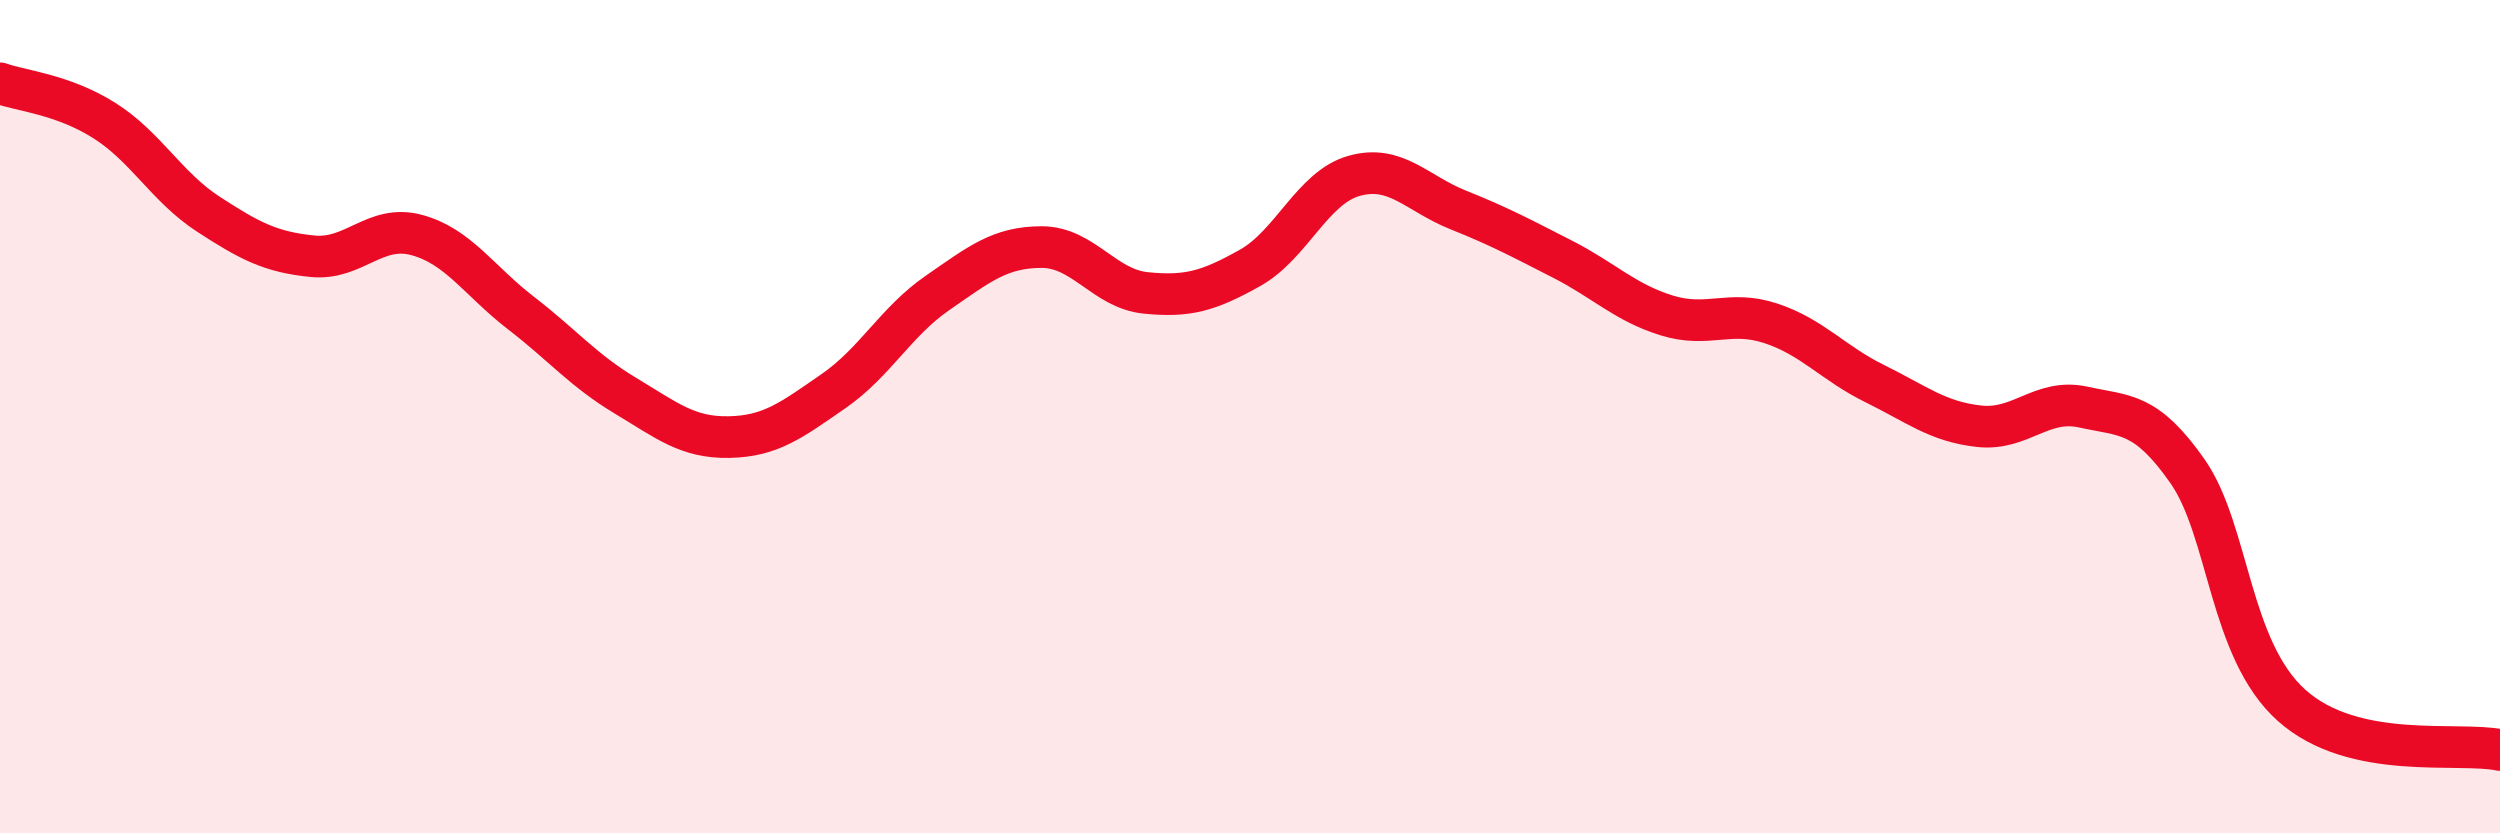
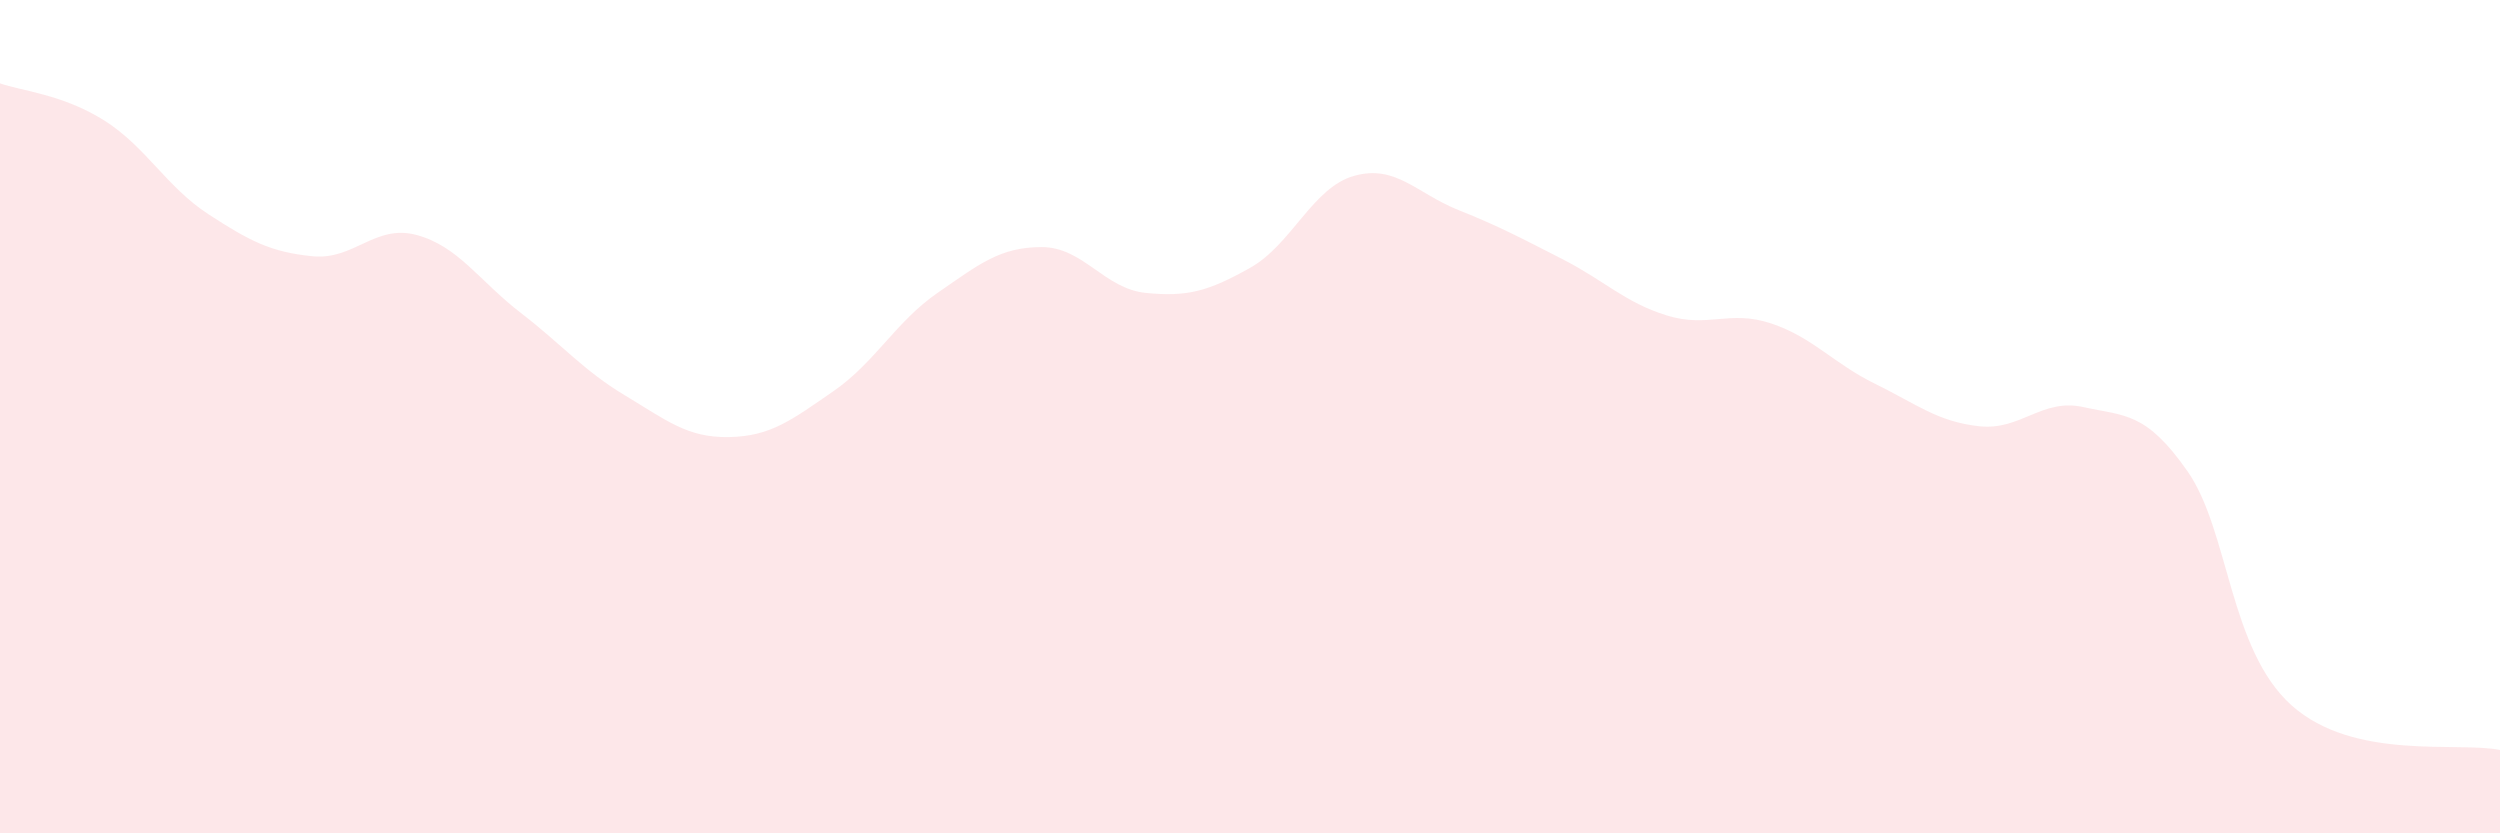
<svg xmlns="http://www.w3.org/2000/svg" width="60" height="20" viewBox="0 0 60 20">
  <path d="M 0,2 C 0.5,2.18 1.5,2.26 2.5,2.89 C 3.5,3.52 4,4.49 5,5.14 C 6,5.79 6.5,6.05 7.5,6.15 C 8.5,6.25 9,5.37 10,5.64 C 11,5.91 11.5,6.74 12.5,7.51 C 13.5,8.28 14,8.89 15,9.49 C 16,10.09 16.5,10.51 17.5,10.49 C 18.5,10.47 19,10.08 20,9.39 C 21,8.7 21.5,7.72 22.5,7.03 C 23.5,6.34 24,5.93 25,5.93 C 26,5.93 26.5,6.93 27.5,7.03 C 28.5,7.13 29,6.99 30,6.43 C 31,5.87 31.5,4.5 32.5,4.22 C 33.5,3.94 34,4.64 35,5.04 C 36,5.44 36.5,5.71 37.5,6.22 C 38.5,6.73 39,7.26 40,7.57 C 41,7.88 41.5,7.43 42.5,7.76 C 43.5,8.09 44,8.72 45,9.21 C 46,9.7 46.5,10.12 47.5,10.23 C 48.5,10.34 49,9.55 50,9.77 C 51,9.99 51.5,9.88 52.5,11.31 C 53.5,12.74 53.5,15.59 55,16.93 C 56.5,18.27 59,17.79 60,18L60 20L0 20Z" fill="#EB0A25" opacity="0.1" stroke-linecap="round" stroke-linejoin="round" />
-   <path d="M 0,2 C 0.5,2.18 1.5,2.26 2.5,2.89 C 3.5,3.52 4,4.49 5,5.14 C 6,5.79 6.5,6.05 7.5,6.15 C 8.5,6.25 9,5.37 10,5.64 C 11,5.91 11.5,6.74 12.5,7.51 C 13.5,8.28 14,8.89 15,9.49 C 16,10.09 16.5,10.51 17.5,10.49 C 18.5,10.47 19,10.08 20,9.39 C 21,8.7 21.5,7.72 22.5,7.03 C 23.5,6.34 24,5.93 25,5.93 C 26,5.93 26.5,6.93 27.5,7.03 C 28.5,7.13 29,6.99 30,6.43 C 31,5.87 31.5,4.5 32.5,4.22 C 33.5,3.94 34,4.64 35,5.04 C 36,5.44 36.5,5.71 37.5,6.22 C 38.5,6.73 39,7.26 40,7.57 C 41,7.88 41.5,7.43 42.5,7.76 C 43.5,8.09 44,8.72 45,9.21 C 46,9.7 46.5,10.12 47.5,10.23 C 48.5,10.34 49,9.55 50,9.77 C 51,9.99 51.5,9.88 52.5,11.31 C 53.5,12.74 53.5,15.59 55,16.93 C 56.5,18.27 59,17.79 60,18" stroke="#EB0A25" stroke-width="1" fill="none" stroke-linecap="round" stroke-linejoin="round" />
</svg>